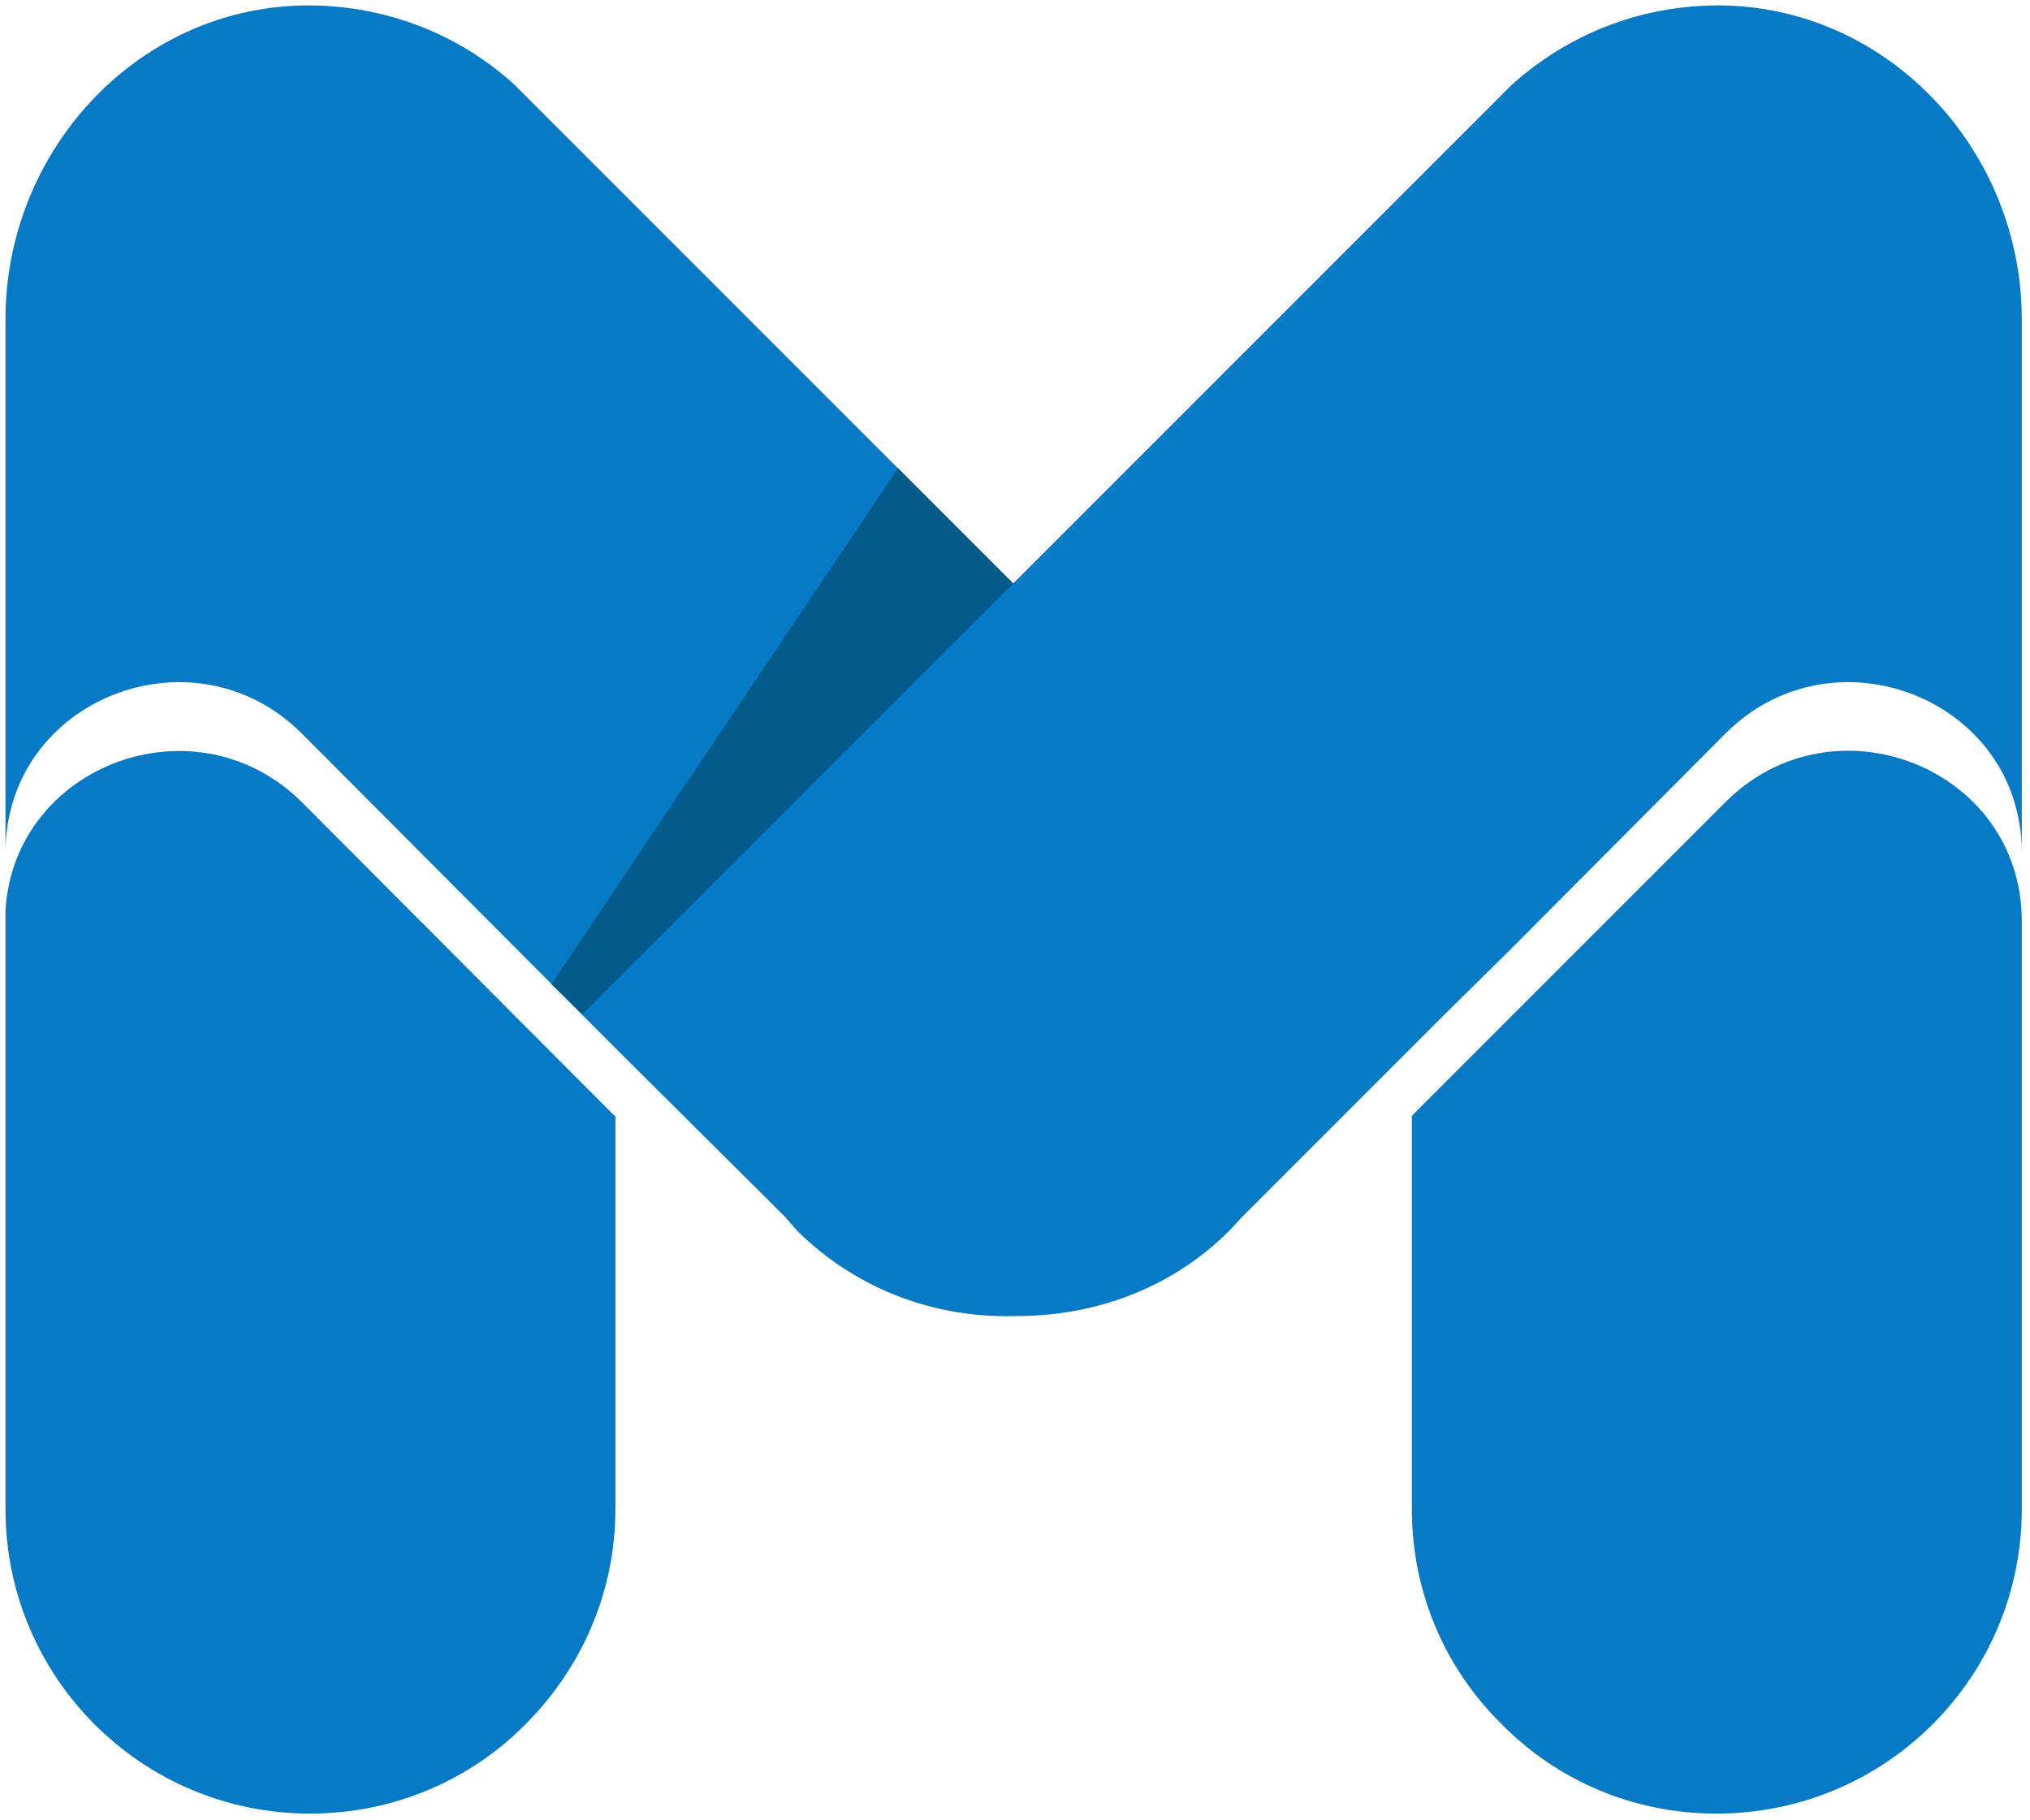
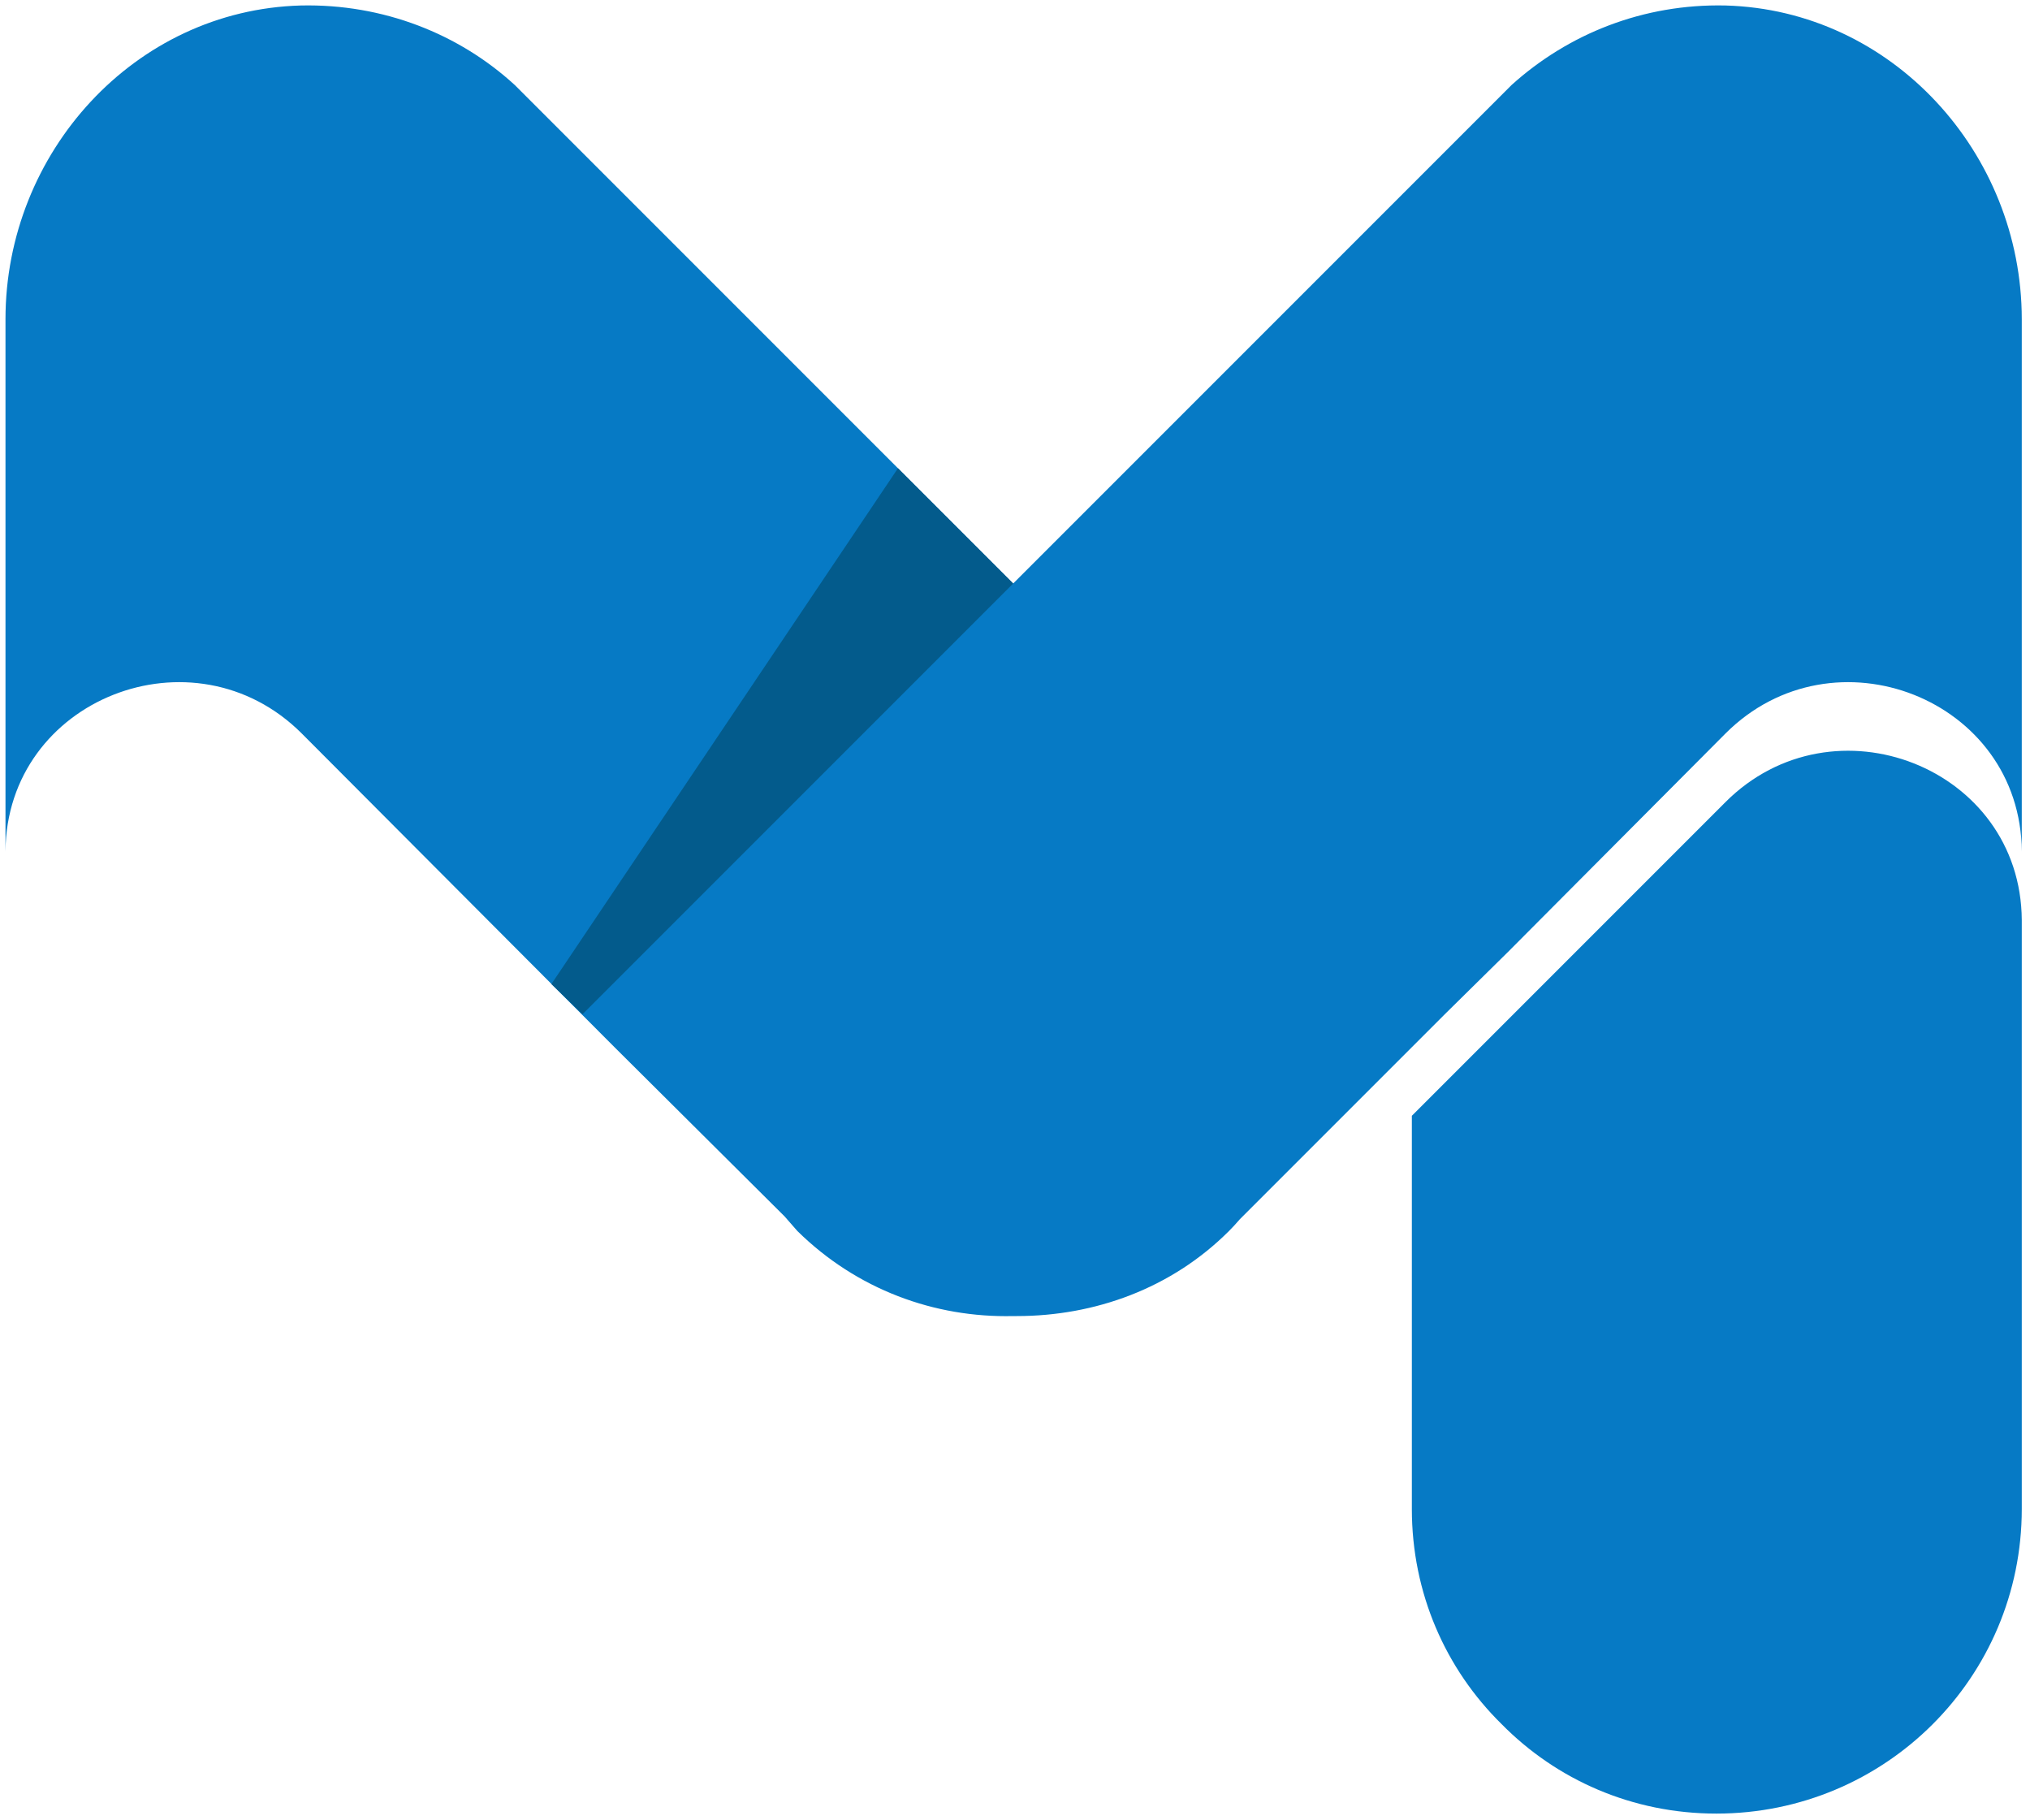
<svg xmlns="http://www.w3.org/2000/svg" version="1.2" viewBox="0 0 222 199" width="222" height="199">
  <style>.a{fill:#067ac5}.b{fill:#035b8c}</style>
-   <path class="a" d="m67.3 122v43c0 9.2-3.8 17.5-9.8 23.5-6 6.1-14.4 9.8-23.6 9.8-18.4 0-33.3-14.9-33.3-33.3v-65.5c1-15.9 20.8-23.3 32.4-11.8l34.2 34.3z" />
  <path class="a" d="m221.1 34.9v58.2c-0.1-16.7-20.6-24.7-32.4-12.9l-23.8 23.9-6.9 6.8-3.6 3.6-18.7 18.7-0.1 0.1q-0.6 0.7-1.2 1.3c-6.3 6.3-14.7 9.3-23.2 9.3h-0.4c-8.6 0.2-17.1-2.9-23.6-9.3q-0.7-0.8-1.4-1.6l-18.6-18.5-34.2-34.3c-11.8-11.8-32.3-3.8-32.4 12.9v-58.2c0-18.2 14.1-33.8 32.3-34.3 9-0.2 17.3 3.1 23.4 8.7l45.7 45.7 8.8 8.8 6.9-6.9 47.6-47.6c6.2-5.6 14.4-8.9 23.4-8.7 18.2 0.5 32.4 16.1 32.4 34.3z" />
  <path class="b" d="m60.3 107.6l3.4 3.3 47.1-47.1-12.6-12.6z" />
  <path class="a" d="m221.1 100.6v64.4c0 18.4-14.9 33.3-33.4 33.3-9.2 0-17.5-3.7-23.5-9.8-6.1-6-9.8-14.3-9.8-23.5v-43l34.3-34.3c11.8-11.8 32.3-3.8 32.4 12.9z" />
</svg>